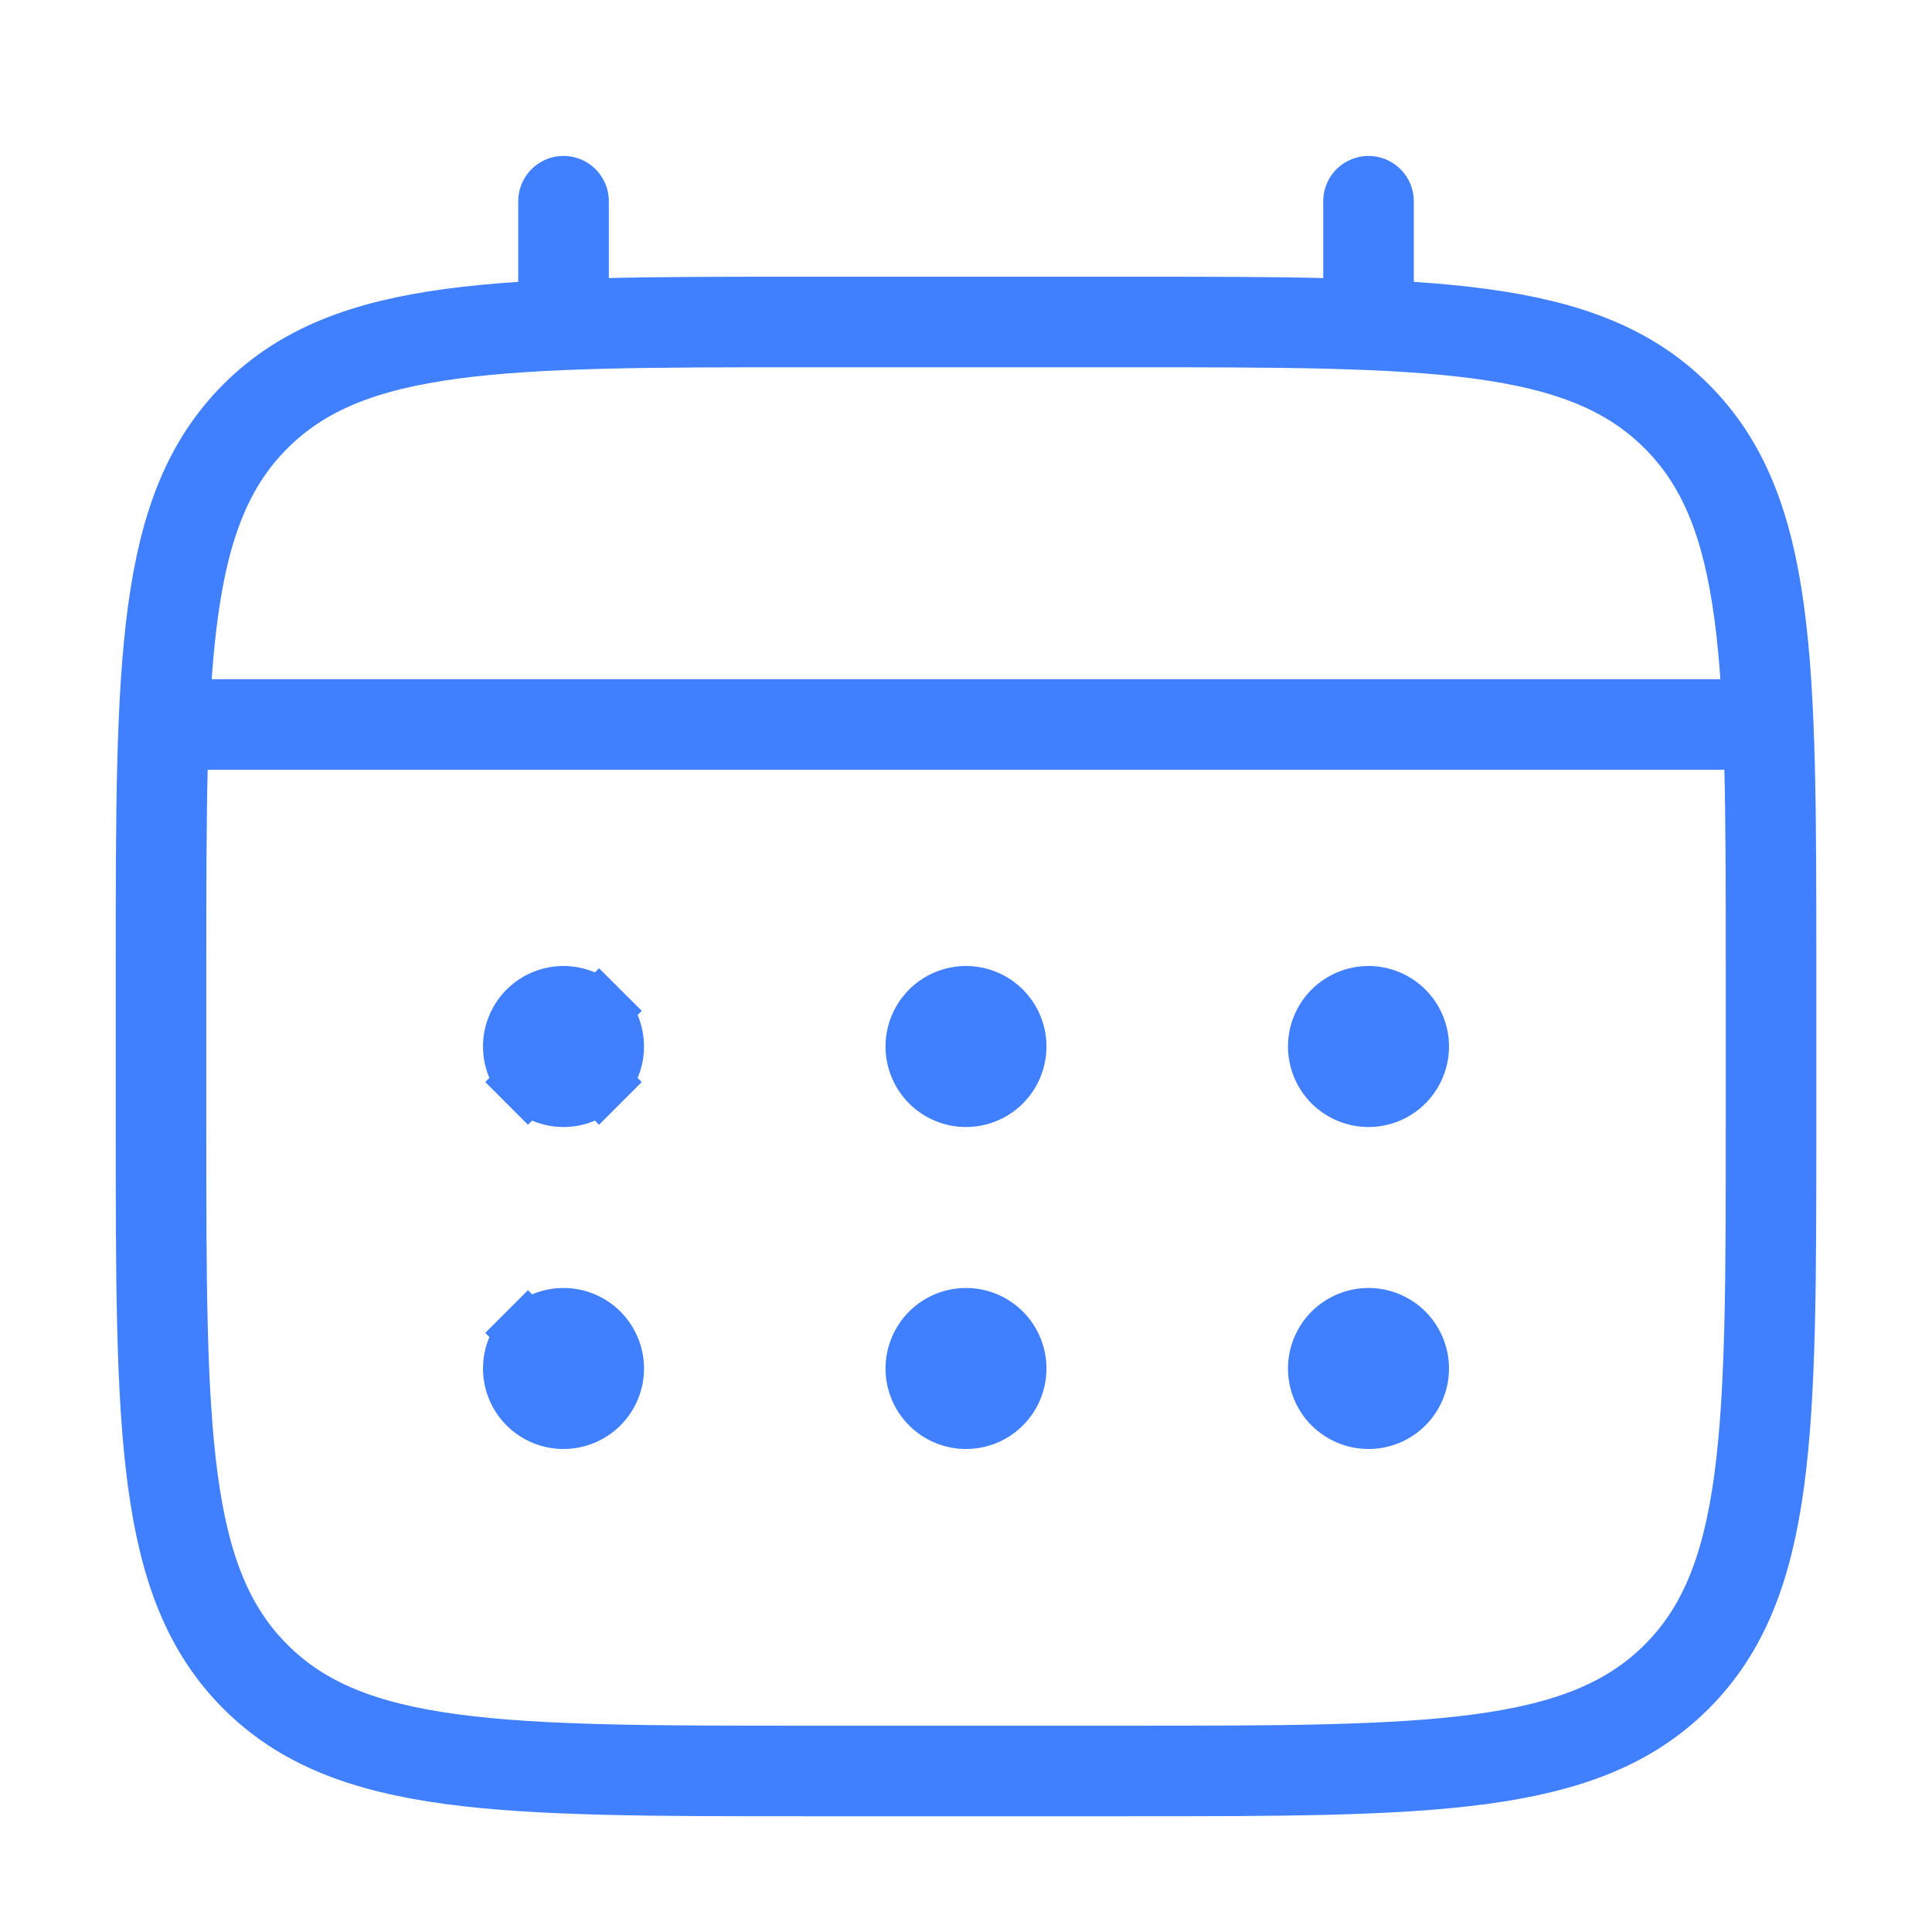
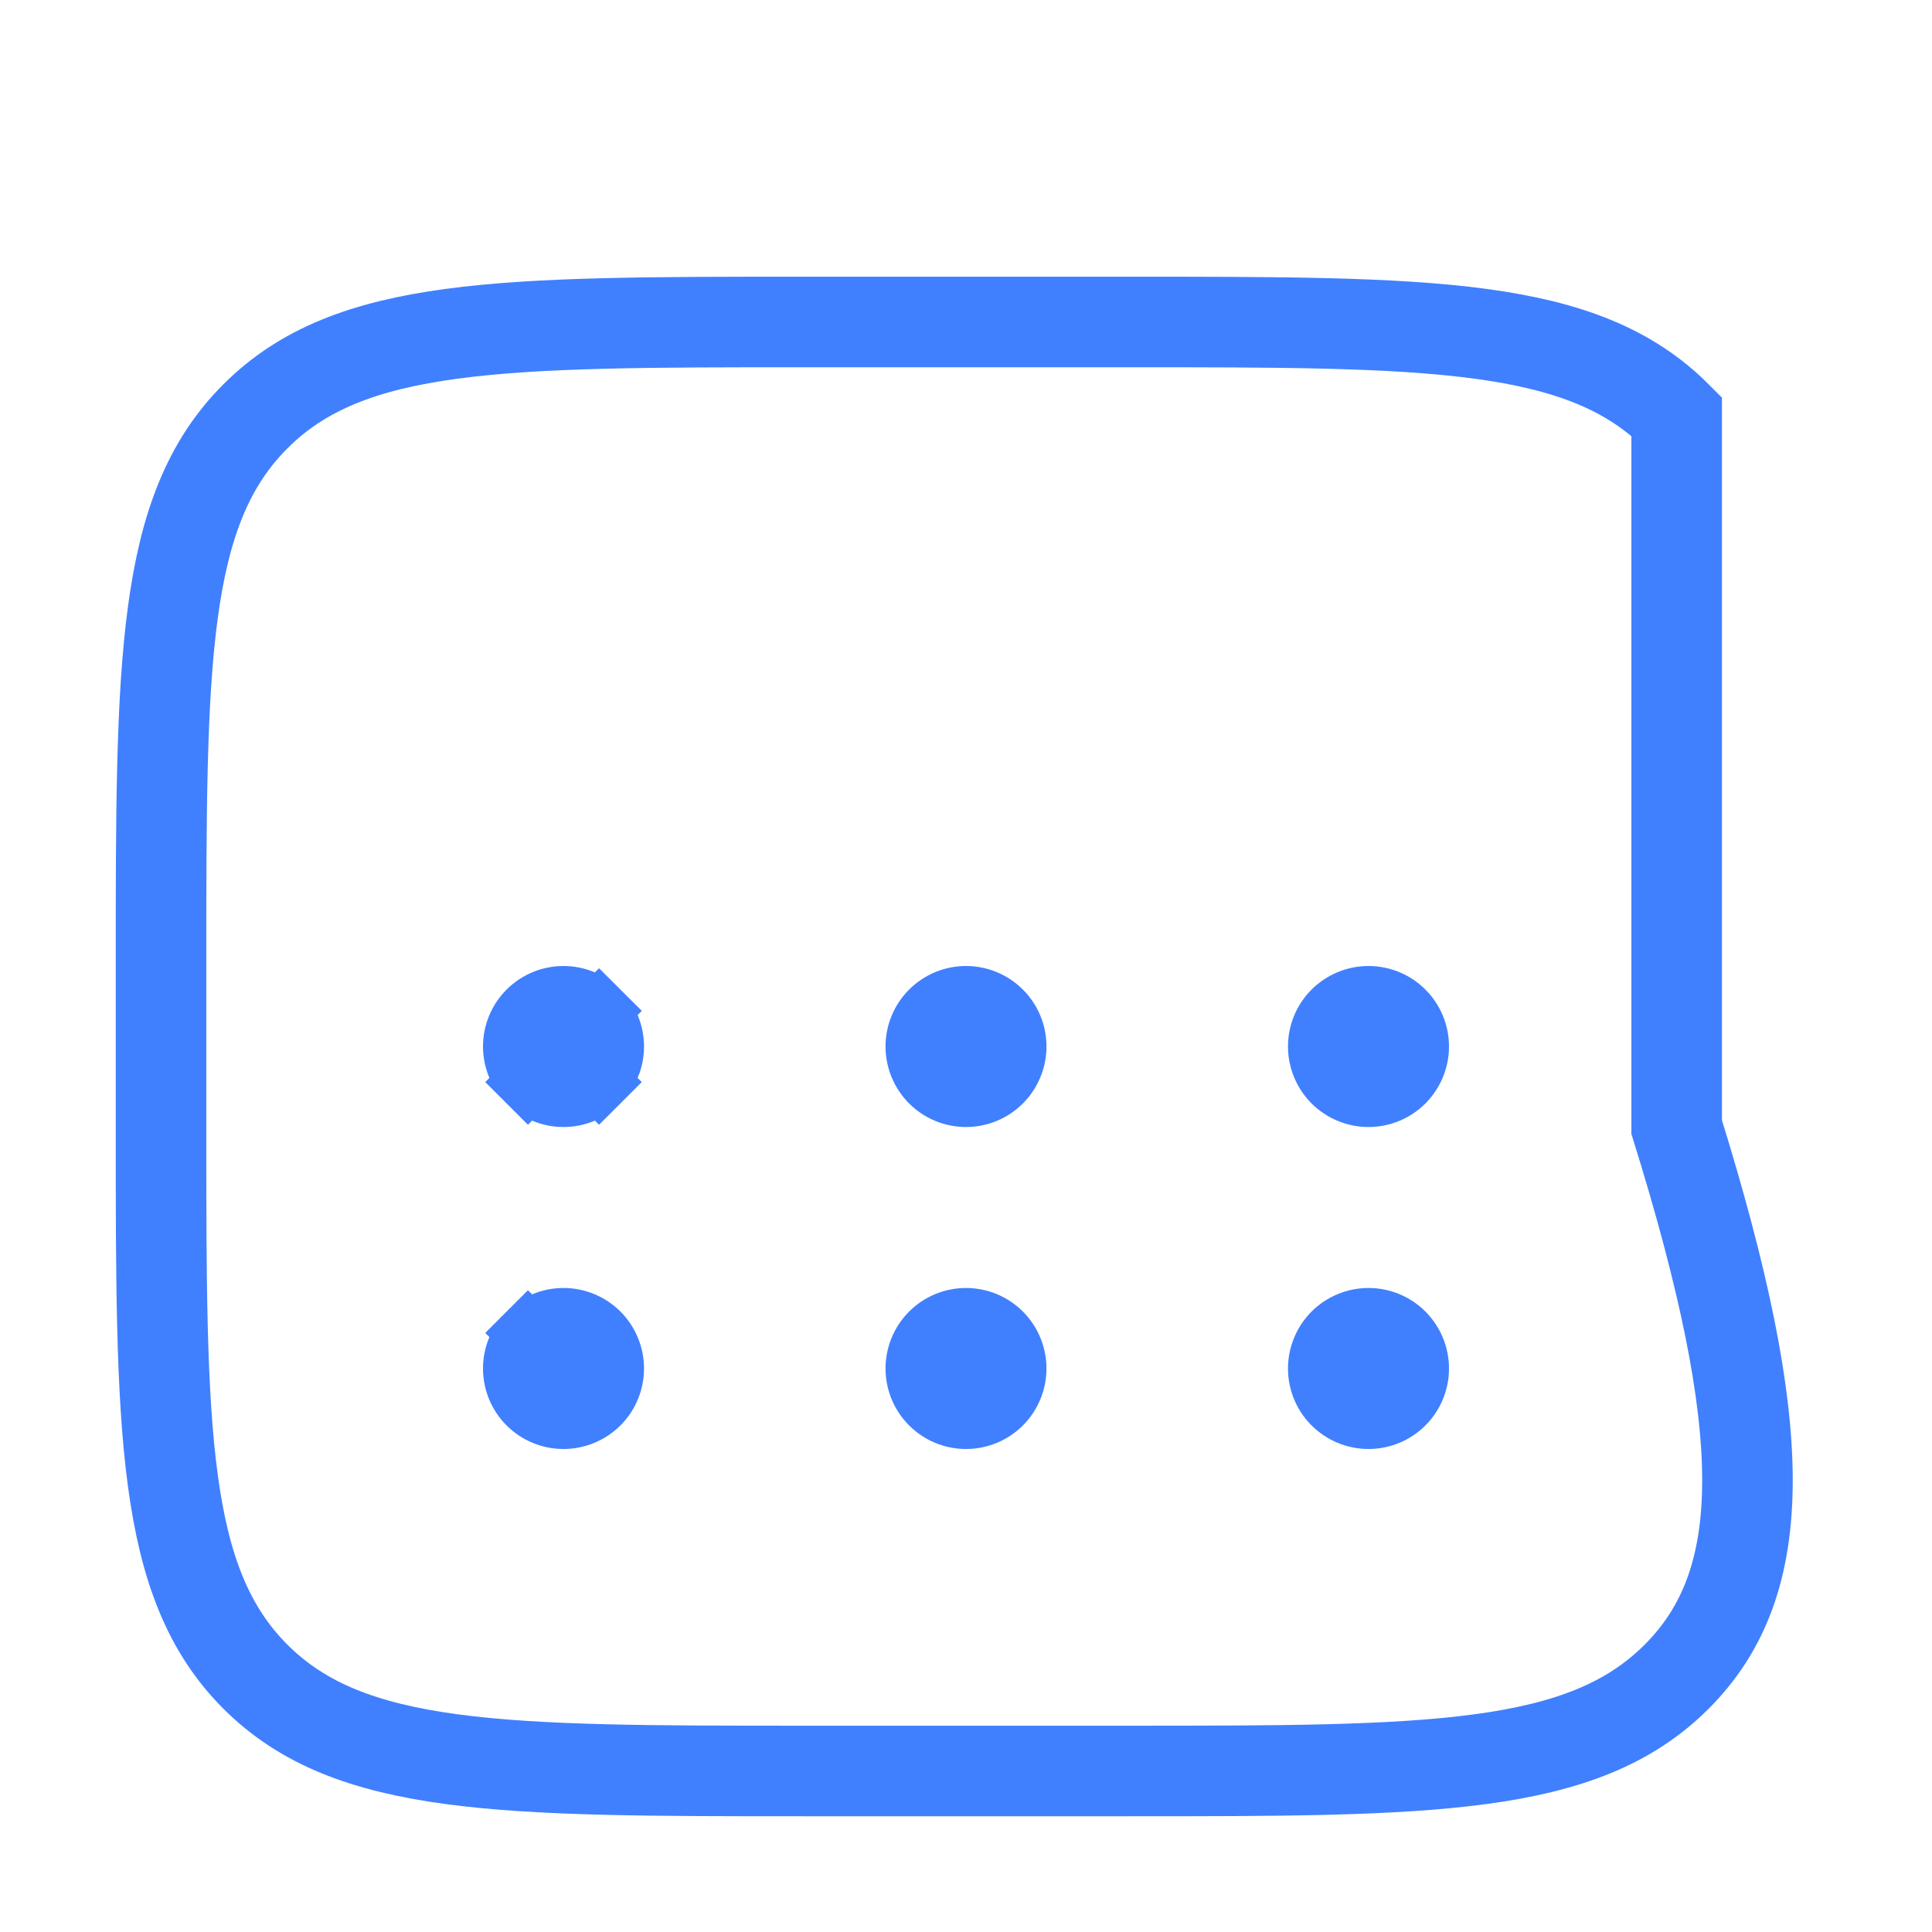
<svg xmlns="http://www.w3.org/2000/svg" width="32" height="32" viewBox="0 0 32 32" fill="none">
-   <path d="M2.667 16C2.667 10.972 2.667 8.457 4.23 6.896C5.791 5.333 8.306 5.333 13.334 5.333H18.667C23.695 5.333 26.21 5.333 27.771 6.896C29.334 8.457 29.334 10.972 29.334 16V18.667C29.334 23.695 29.334 26.209 27.771 27.771C26.21 29.333 23.695 29.333 18.667 29.333H13.334C8.306 29.333 5.791 29.333 4.23 27.771C2.667 26.209 2.667 23.695 2.667 18.667V16Z" stroke="#4080FF" stroke-width="1.5" />
-   <path d="M9.334 5.333V3.333M22.667 5.333V3.333M3.334 12H28.667" stroke="#4080FF" stroke-width="1.5" stroke-linecap="round" />
+   <path d="M2.667 16C2.667 10.972 2.667 8.457 4.23 6.896C5.791 5.333 8.306 5.333 13.334 5.333H18.667C23.695 5.333 26.21 5.333 27.771 6.896V18.667C29.334 23.695 29.334 26.209 27.771 27.771C26.21 29.333 23.695 29.333 18.667 29.333H13.334C8.306 29.333 5.791 29.333 4.23 27.771C2.667 26.209 2.667 23.695 2.667 18.667V16Z" stroke="#4080FF" stroke-width="1.5" />
  <path d="M9.923 16.744L10.276 16.39L9.923 16.744C10.079 16.9 10.167 17.112 10.167 17.333C10.167 17.554 10.079 17.766 9.923 17.923L10.276 18.276L9.923 17.923C9.766 18.079 9.554 18.167 9.333 18.167C9.112 18.167 8.9 18.079 8.744 17.923L8.391 18.276L8.744 17.923C8.588 17.766 8.5 17.554 8.5 17.333C8.5 17.112 8.588 16.9 8.744 16.744C8.9 16.588 9.112 16.5 9.333 16.5C9.554 16.5 9.766 16.588 9.923 16.744ZM23.5 22.667C23.5 22.888 23.412 23.1 23.256 23.256C23.1 23.412 22.888 23.5 22.667 23.5C22.446 23.5 22.234 23.412 22.077 23.256C21.921 23.1 21.833 22.888 21.833 22.667C21.833 22.446 21.921 22.234 22.077 22.077C22.234 21.921 22.446 21.833 22.667 21.833C22.888 21.833 23.1 21.921 23.256 22.077C23.412 22.234 23.5 22.446 23.5 22.667ZM8.744 22.077L8.391 21.724L8.744 22.077C8.9 21.921 9.112 21.833 9.333 21.833C9.554 21.833 9.766 21.921 9.923 22.077C10.079 22.234 10.167 22.446 10.167 22.667C10.167 22.888 10.079 23.1 9.923 23.256C9.766 23.412 9.554 23.5 9.333 23.5C9.112 23.5 8.9 23.412 8.744 23.256C8.588 23.1 8.5 22.888 8.5 22.667C8.5 22.446 8.588 22.234 8.744 22.077ZM23.5 17.333C23.5 17.554 23.412 17.766 23.256 17.923C23.1 18.079 22.888 18.167 22.667 18.167C22.446 18.167 22.234 18.079 22.077 17.923C21.921 17.766 21.833 17.554 21.833 17.333C21.833 17.112 21.921 16.9 22.077 16.744C22.234 16.588 22.446 16.5 22.667 16.5C22.888 16.5 23.1 16.588 23.256 16.744C23.412 16.9 23.5 17.112 23.5 17.333ZM16.833 22.667C16.833 22.888 16.745 23.1 16.589 23.256C16.433 23.412 16.221 23.5 16 23.5C15.779 23.5 15.567 23.412 15.411 23.256C15.255 23.1 15.167 22.888 15.167 22.667C15.167 22.446 15.255 22.234 15.411 22.077C15.567 21.921 15.779 21.833 16 21.833C16.221 21.833 16.433 21.921 16.589 22.077C16.745 22.234 16.833 22.446 16.833 22.667ZM16.833 17.333C16.833 17.554 16.745 17.766 16.589 17.923C16.433 18.079 16.221 18.167 16 18.167C15.779 18.167 15.567 18.079 15.411 17.923C15.255 17.766 15.167 17.554 15.167 17.333C15.167 17.112 15.255 16.9 15.411 16.744C15.567 16.588 15.779 16.5 16 16.5C16.221 16.5 16.433 16.588 16.589 16.744C16.745 16.9 16.833 17.112 16.833 17.333Z" fill="#4080FF" stroke="#4080FF" />
</svg>